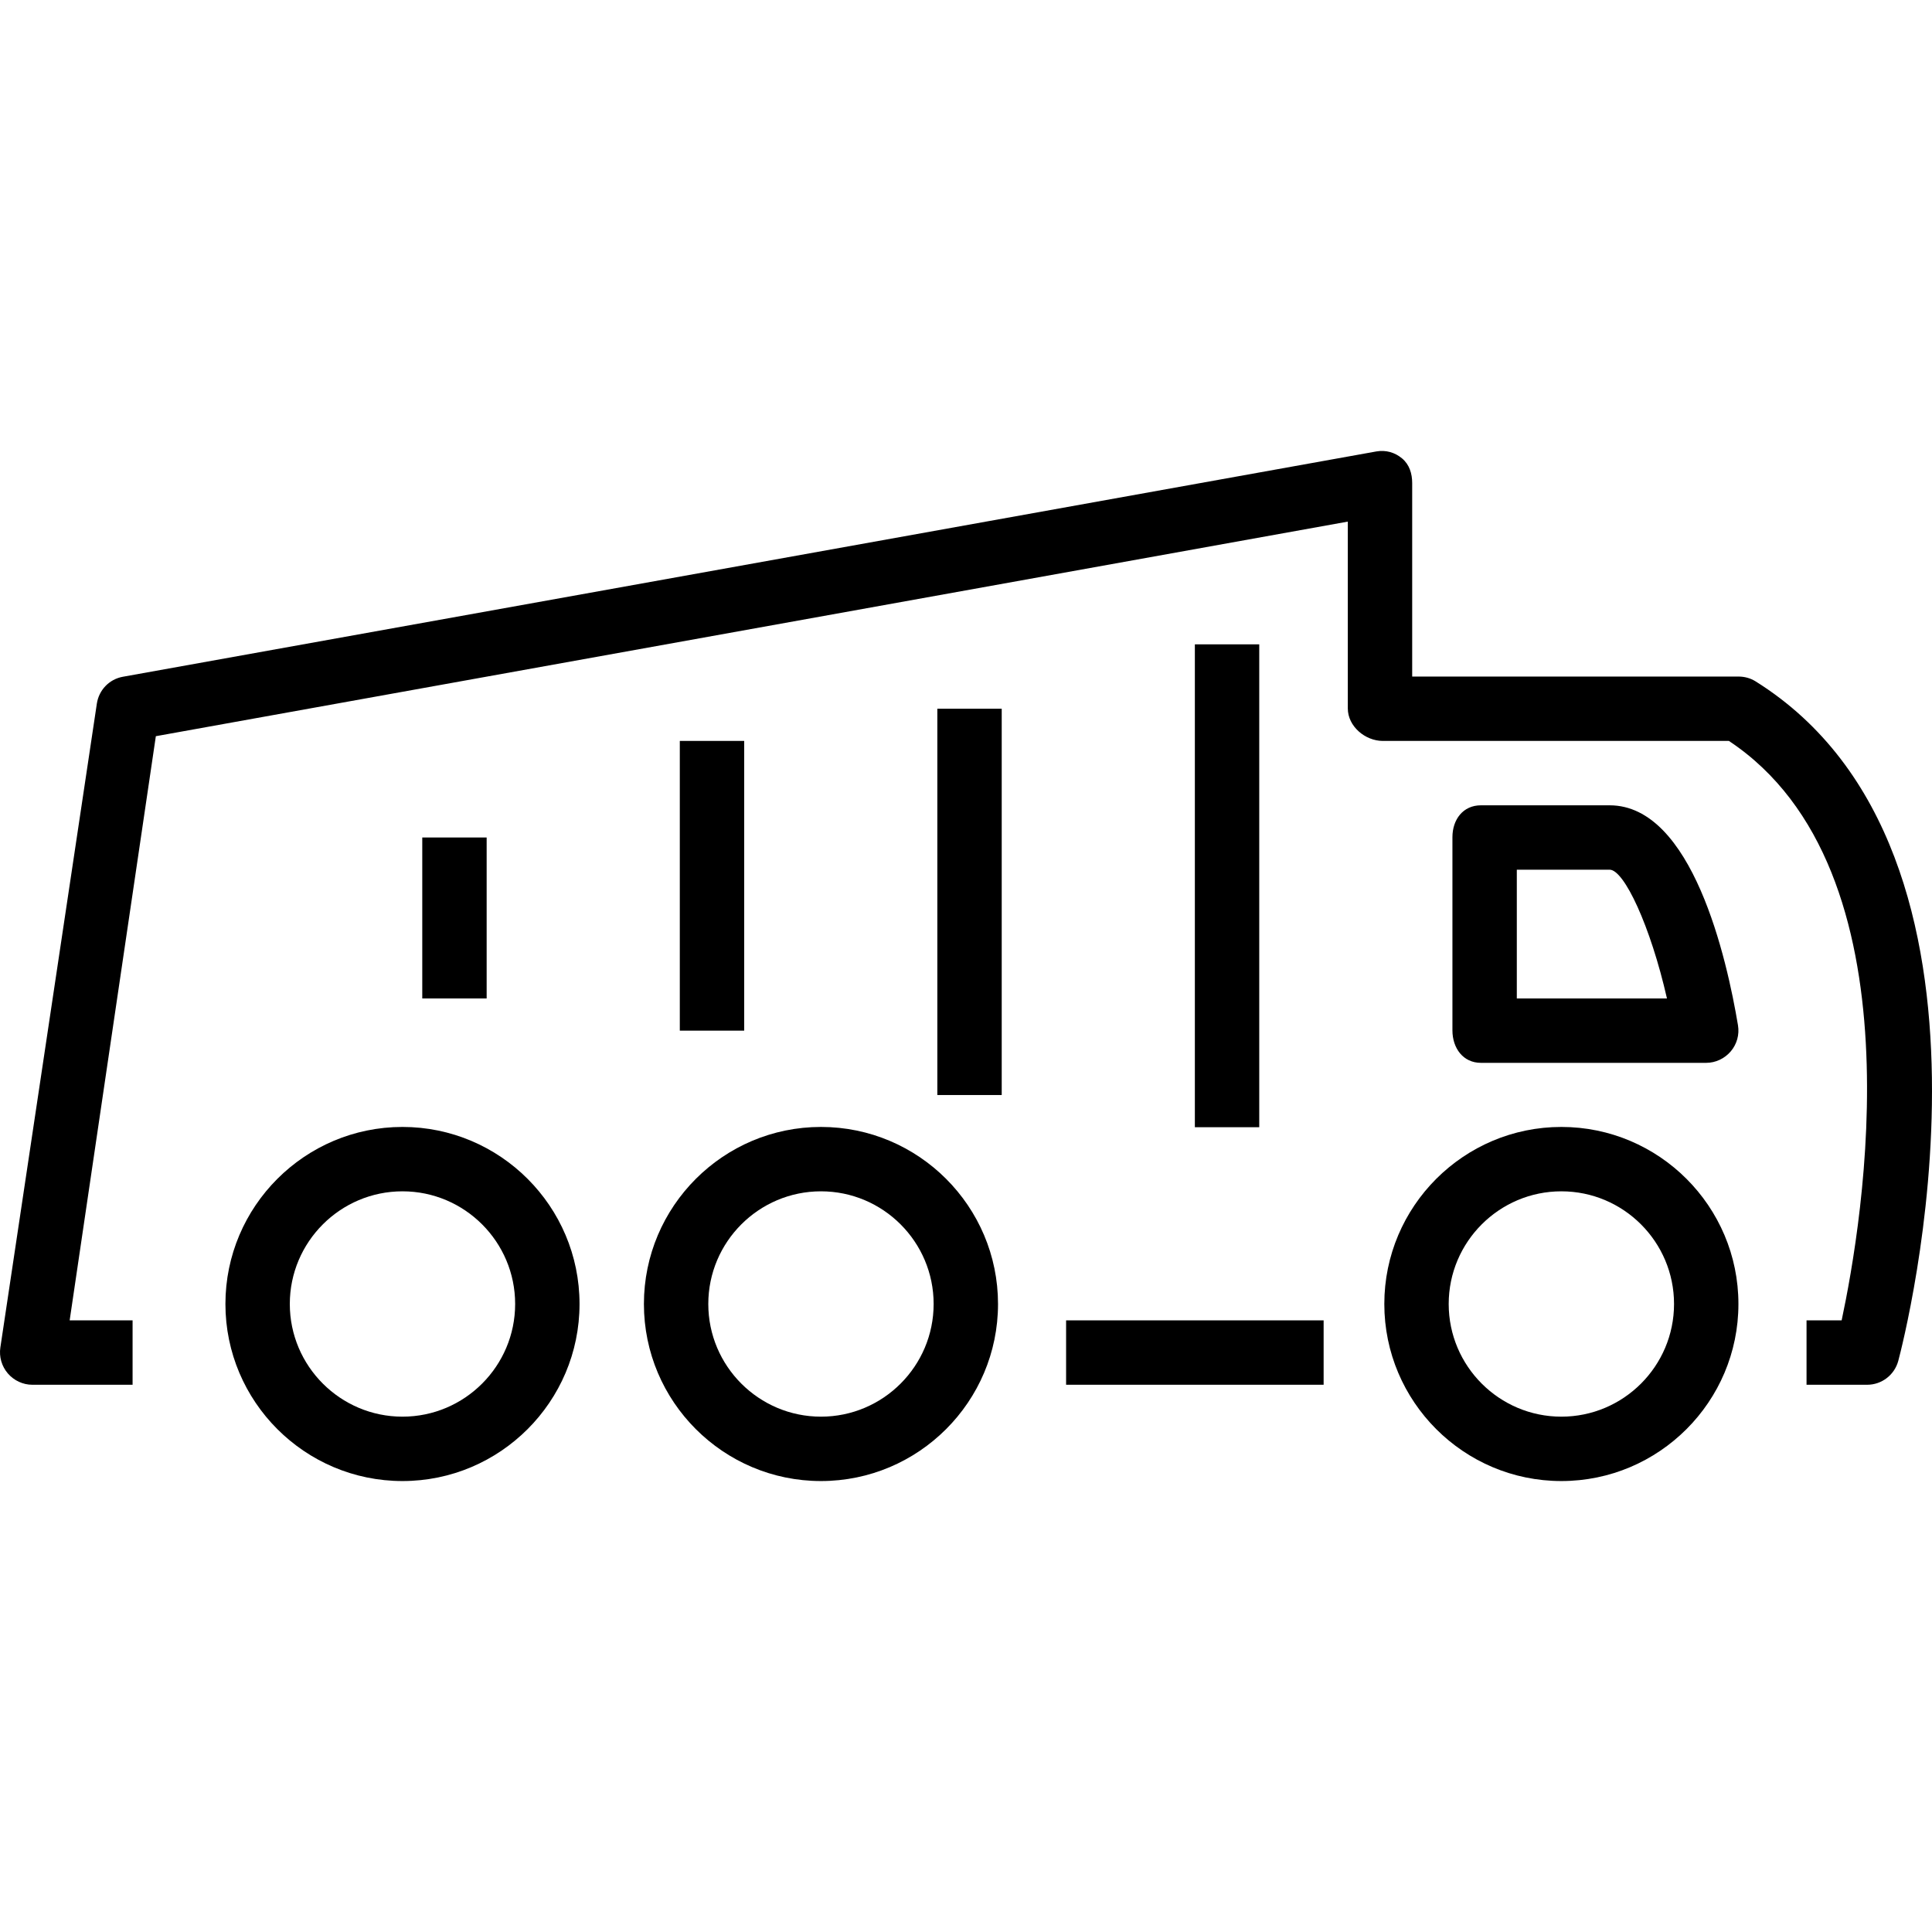
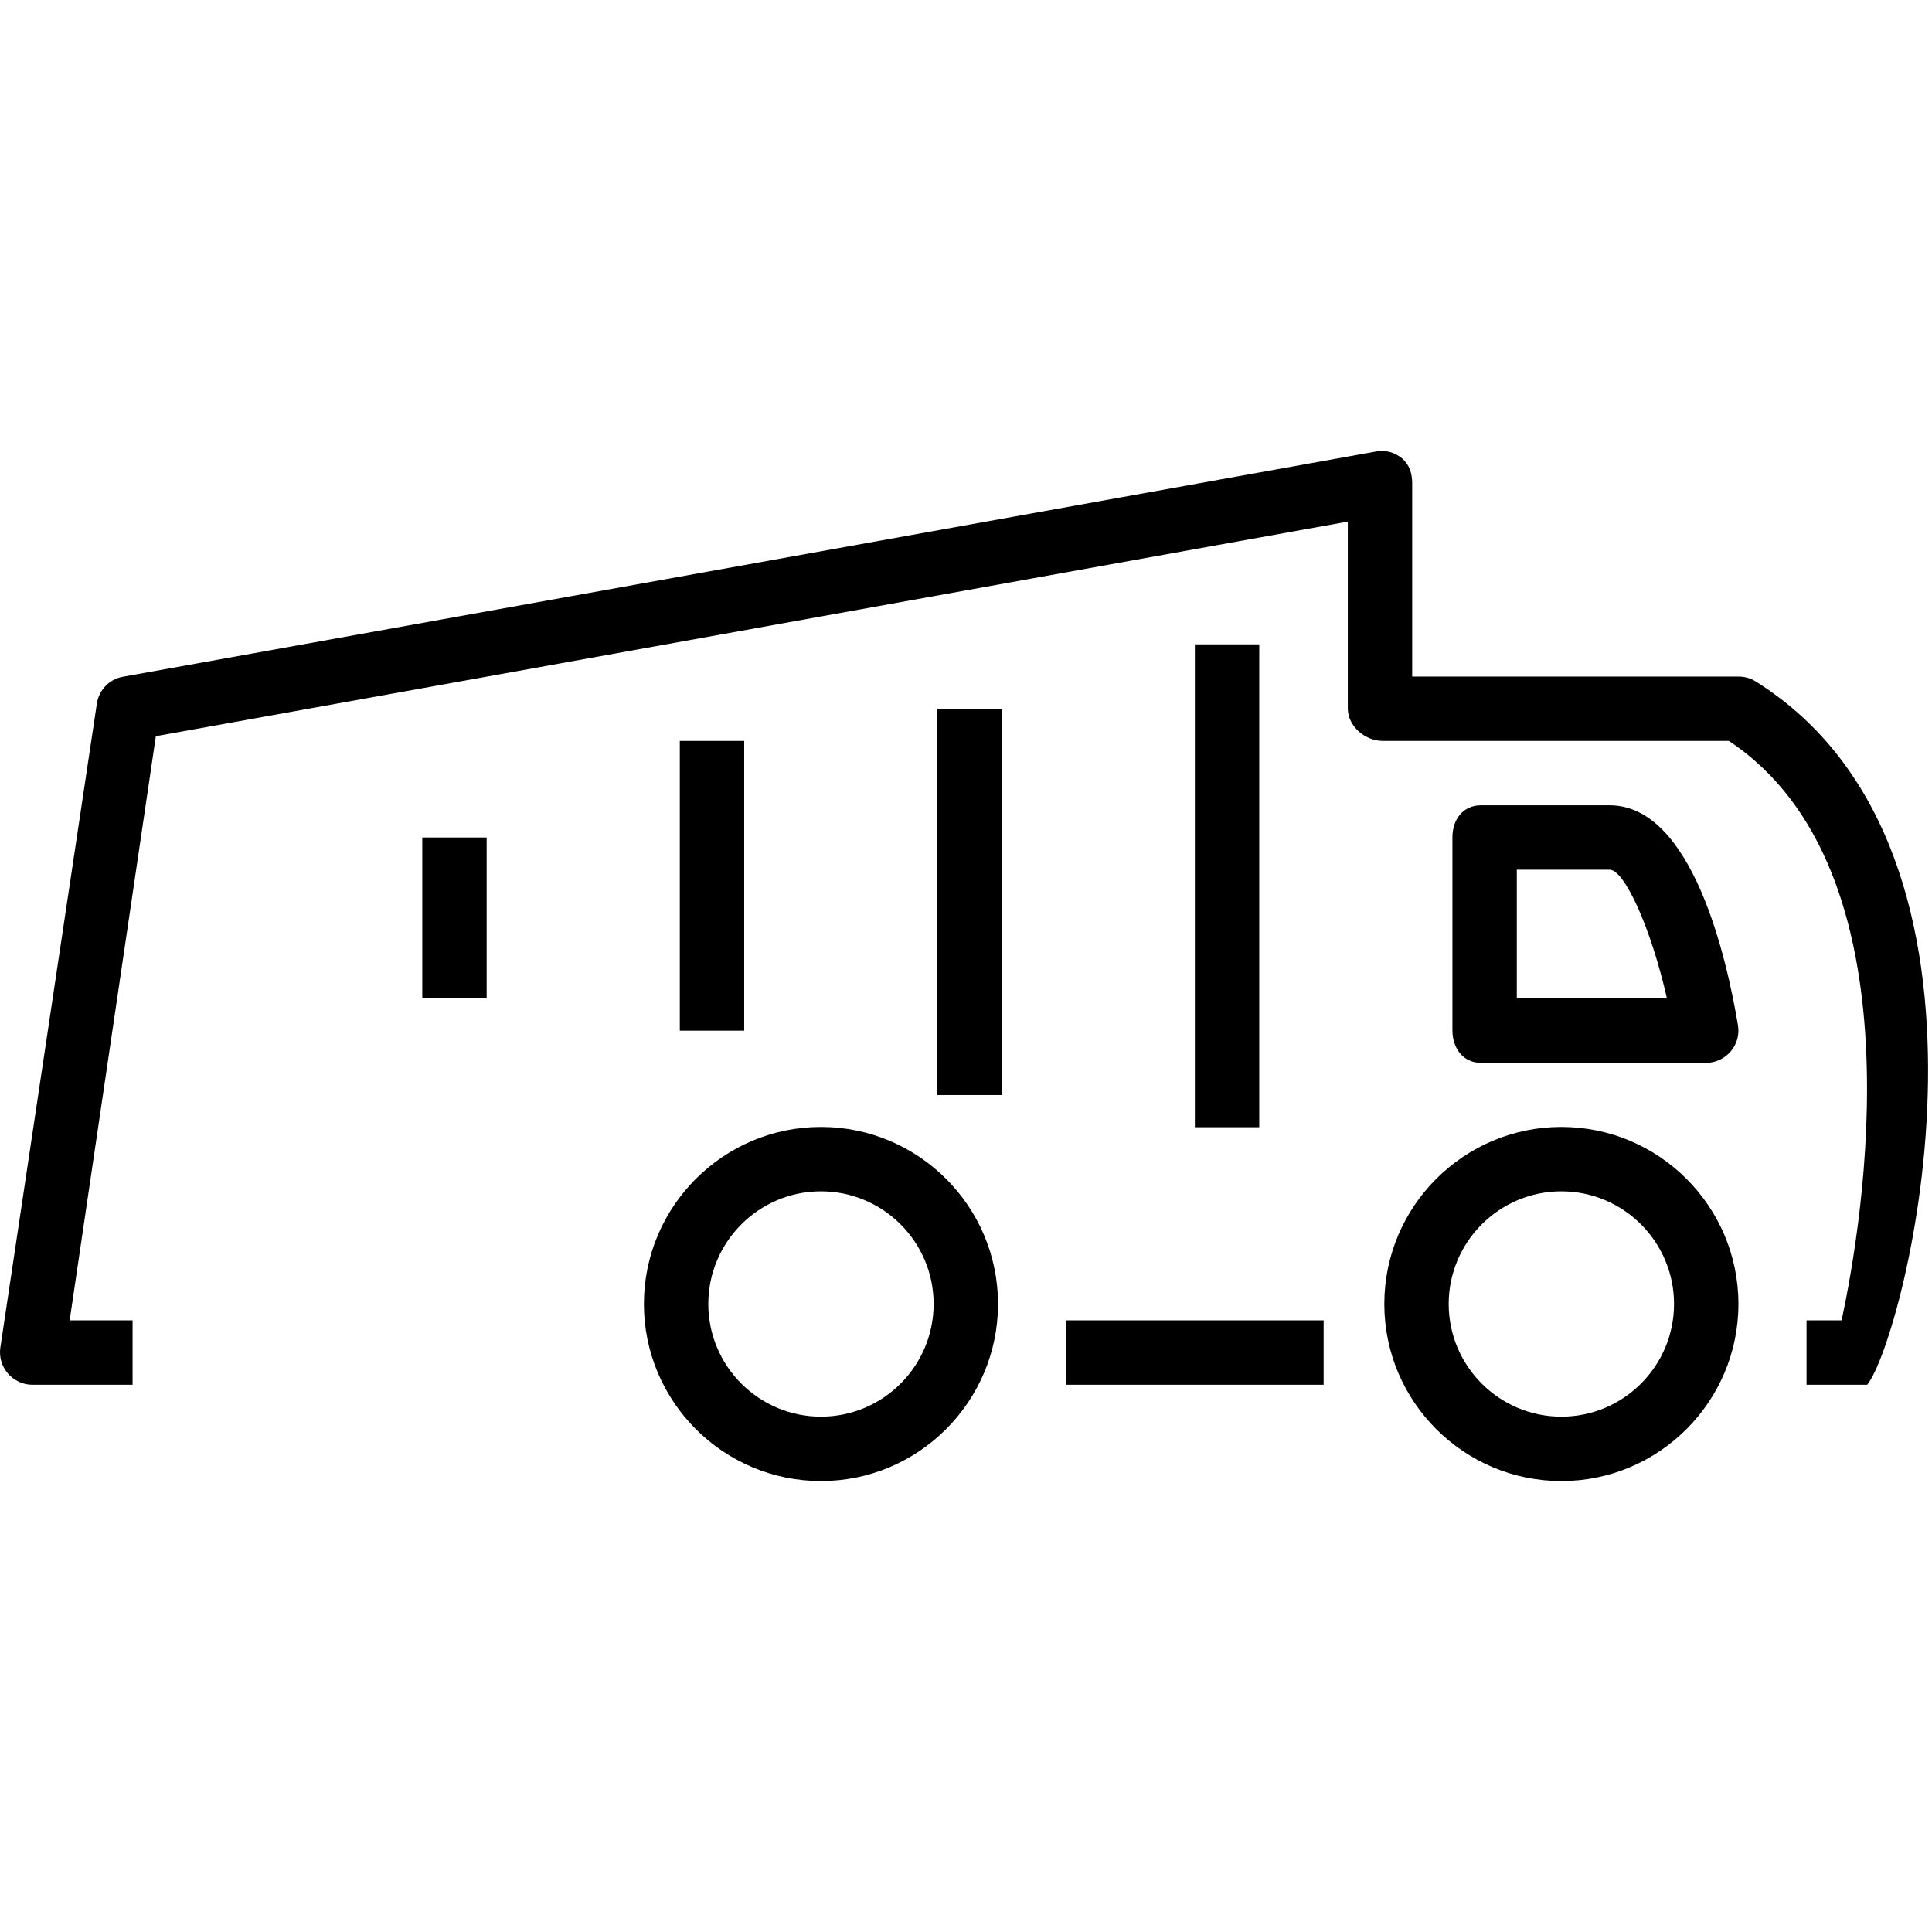
<svg xmlns="http://www.w3.org/2000/svg" fill="#000000" version="1.1" id="Layer_1" viewBox="0 0 512 512" xml:space="preserve">
  <g>
    <g>
-       <path d="M106.661,298.651c-25.872,0-46.921,21.048-46.921,46.921c0,25.872,21.049,46.921,46.921,46.921    c25.872,0,46.921-21.049,46.921-46.921C153.582,319.699,132.533,298.651,106.661,298.651z M106.661,375.43    c-16.462,0-29.859-13.397-29.859-29.859c0-16.462,13.397-29.859,29.859-29.859c16.462,0,29.859,13.396,29.859,29.859    C136.519,362.034,123.123,375.43,106.661,375.43z" />
-     </g>
+       </g>
  </g>
  <g>
    <g>
      <path d="M217.565,298.651c-25.872,0-46.921,21.048-46.921,46.921c0,25.872,21.049,46.921,46.921,46.921    c25.872,0,46.921-21.049,46.921-46.921C264.485,319.699,243.437,298.651,217.565,298.651z M217.565,375.43    c-16.462,0-29.859-13.397-29.859-29.859c0-16.462,13.397-29.859,29.859-29.859c16.462,0,29.859,13.396,29.859,29.859    C247.423,362.034,234.027,375.43,217.565,375.43z" />
    </g>
  </g>
  <g>
    <g>
      <path d="M413.779,298.651c-25.872,0-46.921,21.048-46.921,46.921c0,25.872,21.049,46.921,46.921,46.921    c25.872,0,46.921-21.049,46.921-46.921C460.7,319.699,439.651,298.651,413.779,298.651z M413.779,375.43    c-16.462,0-29.859-13.397-29.859-29.859c0-16.462,13.396-29.859,29.859-29.859c16.462,0,29.859,13.396,29.859,29.859    C443.637,362.034,430.241,375.43,413.779,375.43z" />
    </g>
  </g>
  <g>
    <g>
      <path d="M460.583,271.711c-2.92-17.533-12.084-58.295-34.008-58.295h-34.124c-4.711,0-7.542,3.744-7.542,8.455v51.186    c0,4.711,2.83,8.607,7.542,8.607h59.717c2.508,0,4.89-1.141,6.511-3.053C460.3,276.695,460.995,274.186,460.583,271.711z     M401.972,264.603v-34.124h24.6c3.841,0,10.822,14.929,15.192,34.124H401.972z" />
    </g>
  </g>
  <g>
    <g>
      <rect x="316.651" y="170.758" width="17.062" height="127.966" />
    </g>
  </g>
  <g>
    <g>
      <rect x="248.403" y="187.82" width="17.062" height="102.373" />
    </g>
  </g>
  <g>
    <g>
      <rect x="180.155" y="196.351" width="17.062" height="76.78" />
    </g>
  </g>
  <g>
    <g>
      <rect x="111.906" y="221.944" width="17.062" height="42.655" />
    </g>
  </g>
  <g>
    <g>
      <rect x="282.527" y="349.91" width="68.248" height="17.062" />
    </g>
  </g>
  <g>
    <g>
-       <path d="M465.219,180.55c-1.354-0.845-2.92-1.258-4.52-1.258h-86.454V128.03c0-2.529-0.742-4.924-2.679-6.544    c-1.937-1.625-4.331-2.274-6.793-1.854L32.544,179.35c-3.599,0.65-6.339,3.516-6.881,7.131L0.094,357.102    c-0.371,2.458,0.362,4.991,1.982,6.87c1.62,1.883,3.995,3.003,6.477,3.003h26.583v-17.062H18.46L41.3,195.1l315.883-56.869v49.516    c0,4.711,4.576,8.607,9.287,8.607h91.705c51.449,34.124,35.332,127.966,29.88,153.559h-9.304v17.062h16.073    c3.866,0,7.248-2.618,8.244-6.35C504.526,355.152,537.979,226.025,465.219,180.55z" />
+       <path d="M465.219,180.55c-1.354-0.845-2.92-1.258-4.52-1.258h-86.454V128.03c0-2.529-0.742-4.924-2.679-6.544    c-1.937-1.625-4.331-2.274-6.793-1.854L32.544,179.35c-3.599,0.65-6.339,3.516-6.881,7.131L0.094,357.102    c-0.371,2.458,0.362,4.991,1.982,6.87c1.62,1.883,3.995,3.003,6.477,3.003h26.583v-17.062H18.46L41.3,195.1l315.883-56.869v49.516    c0,4.711,4.576,8.607,9.287,8.607h91.705c51.449,34.124,35.332,127.966,29.88,153.559h-9.304v17.062h16.073    C504.526,355.152,537.979,226.025,465.219,180.55z" />
    </g>
  </g>
</svg>